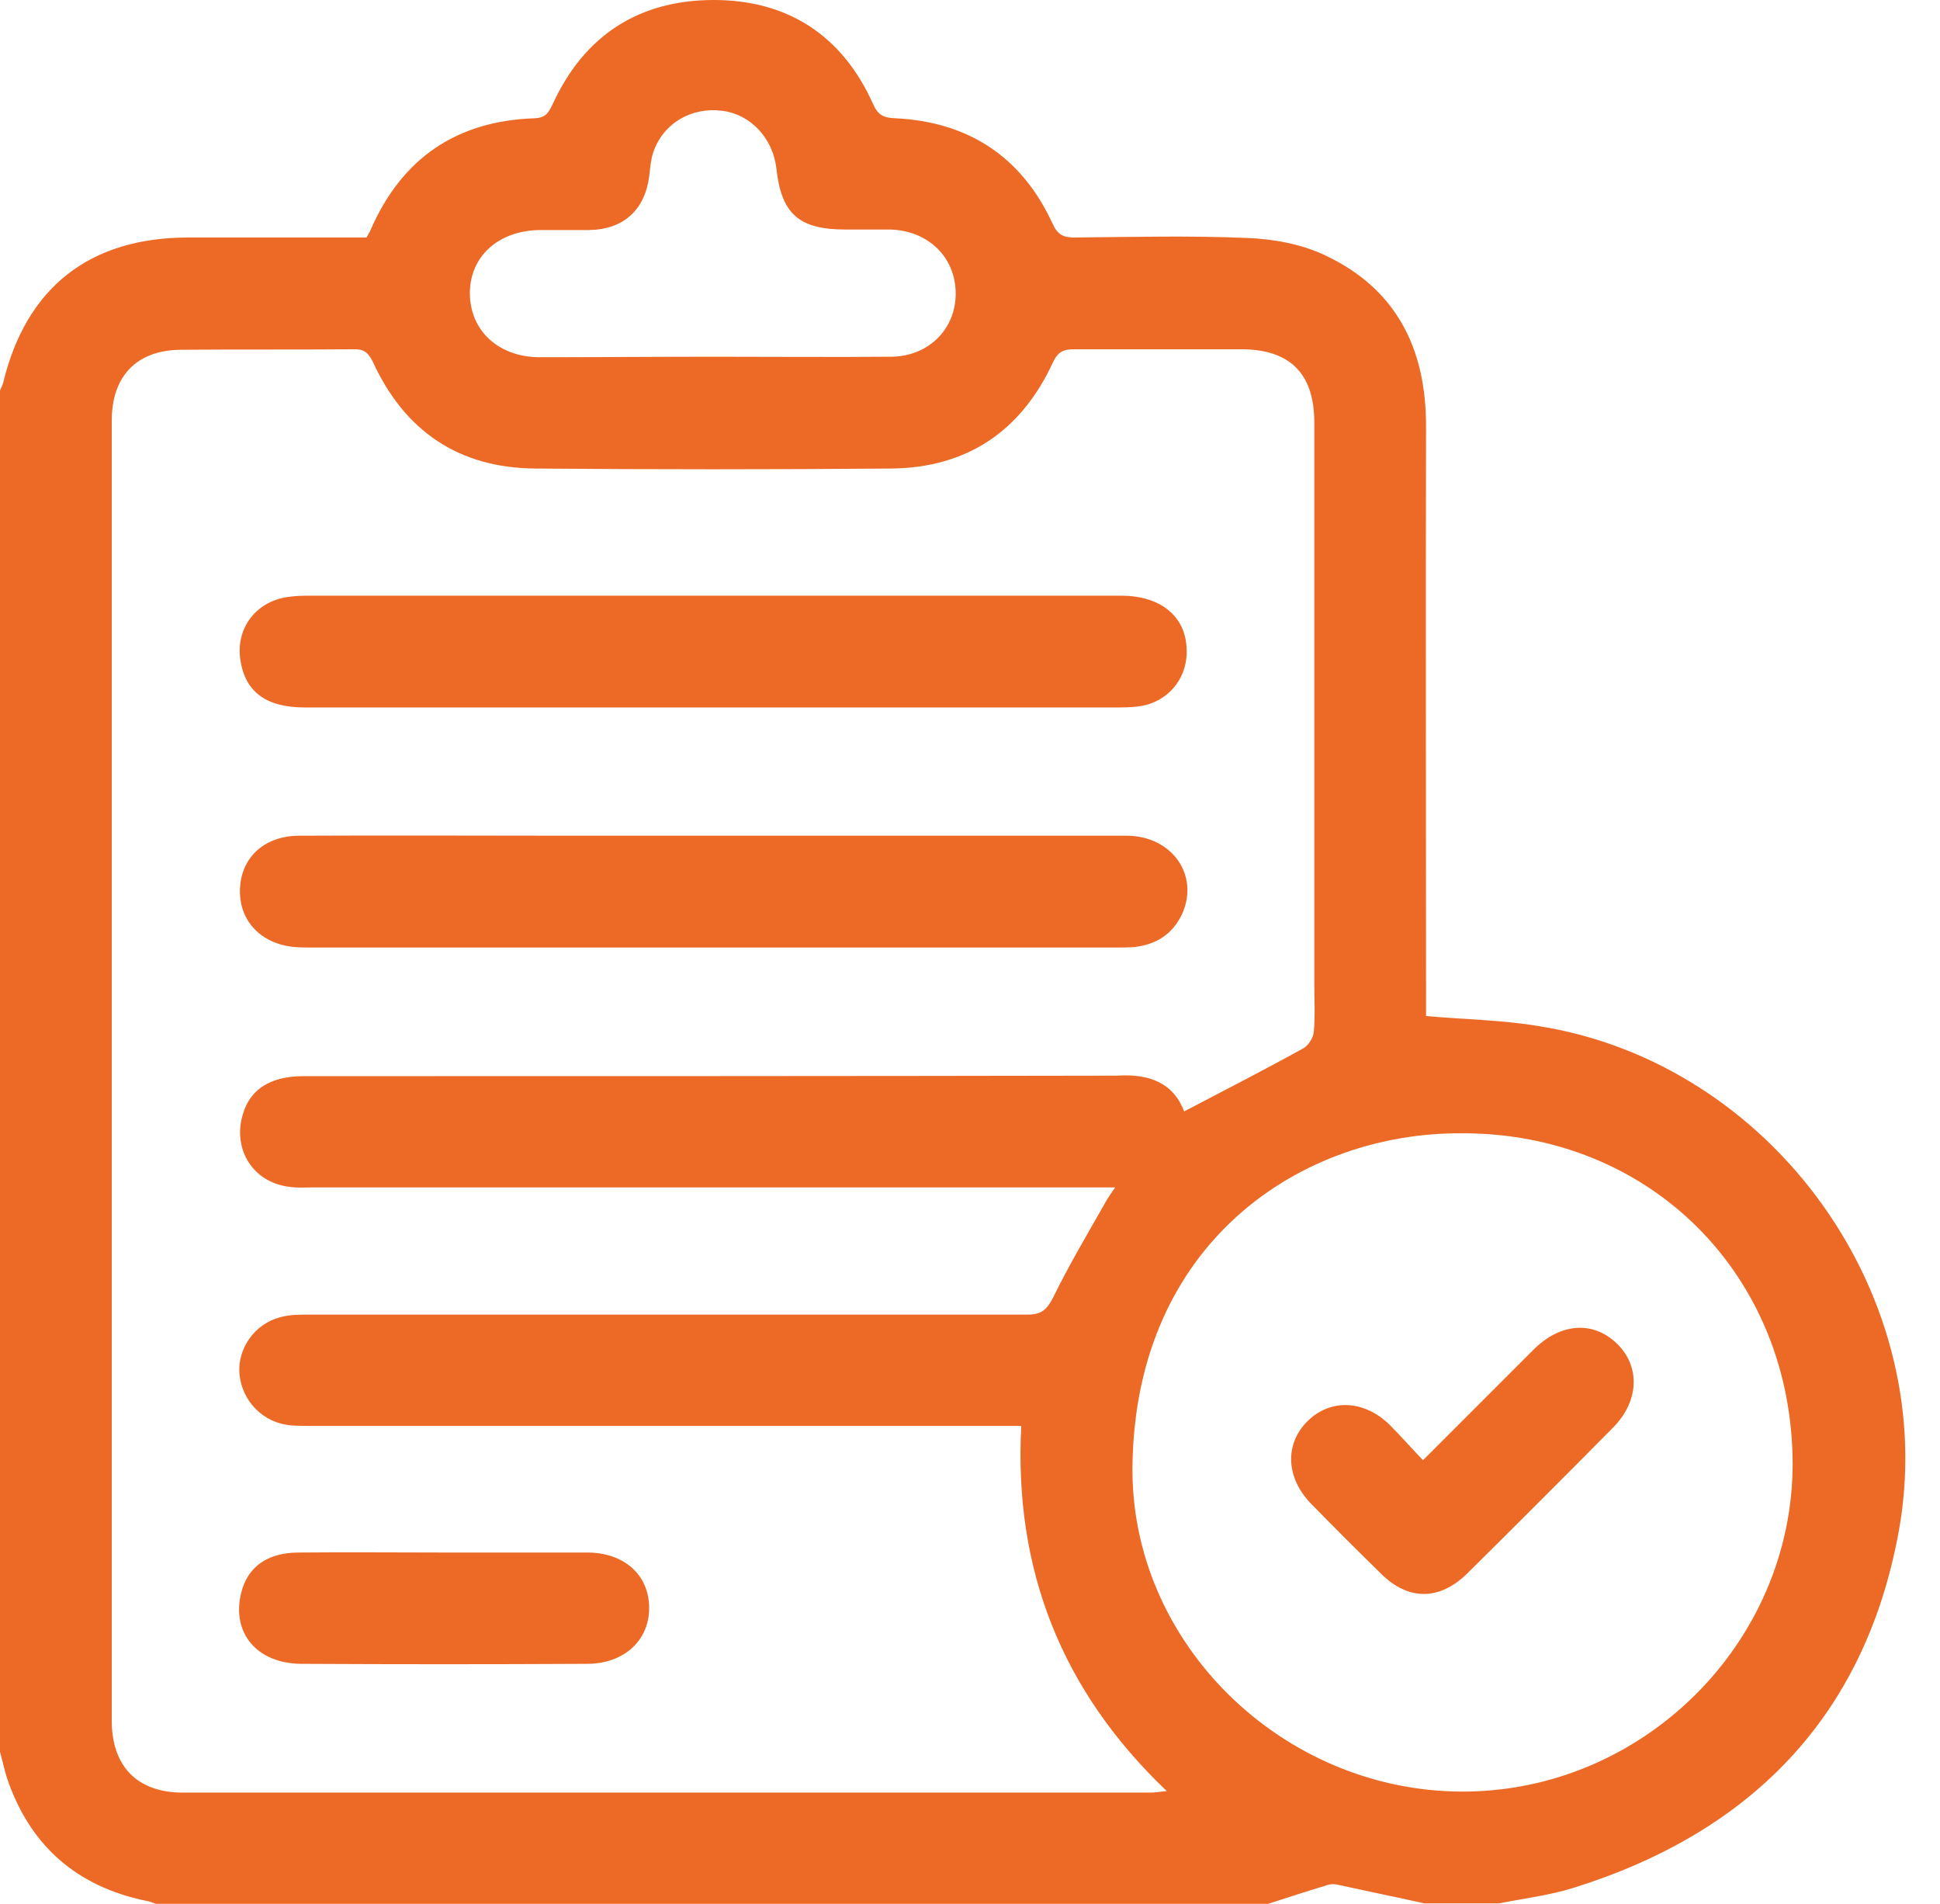
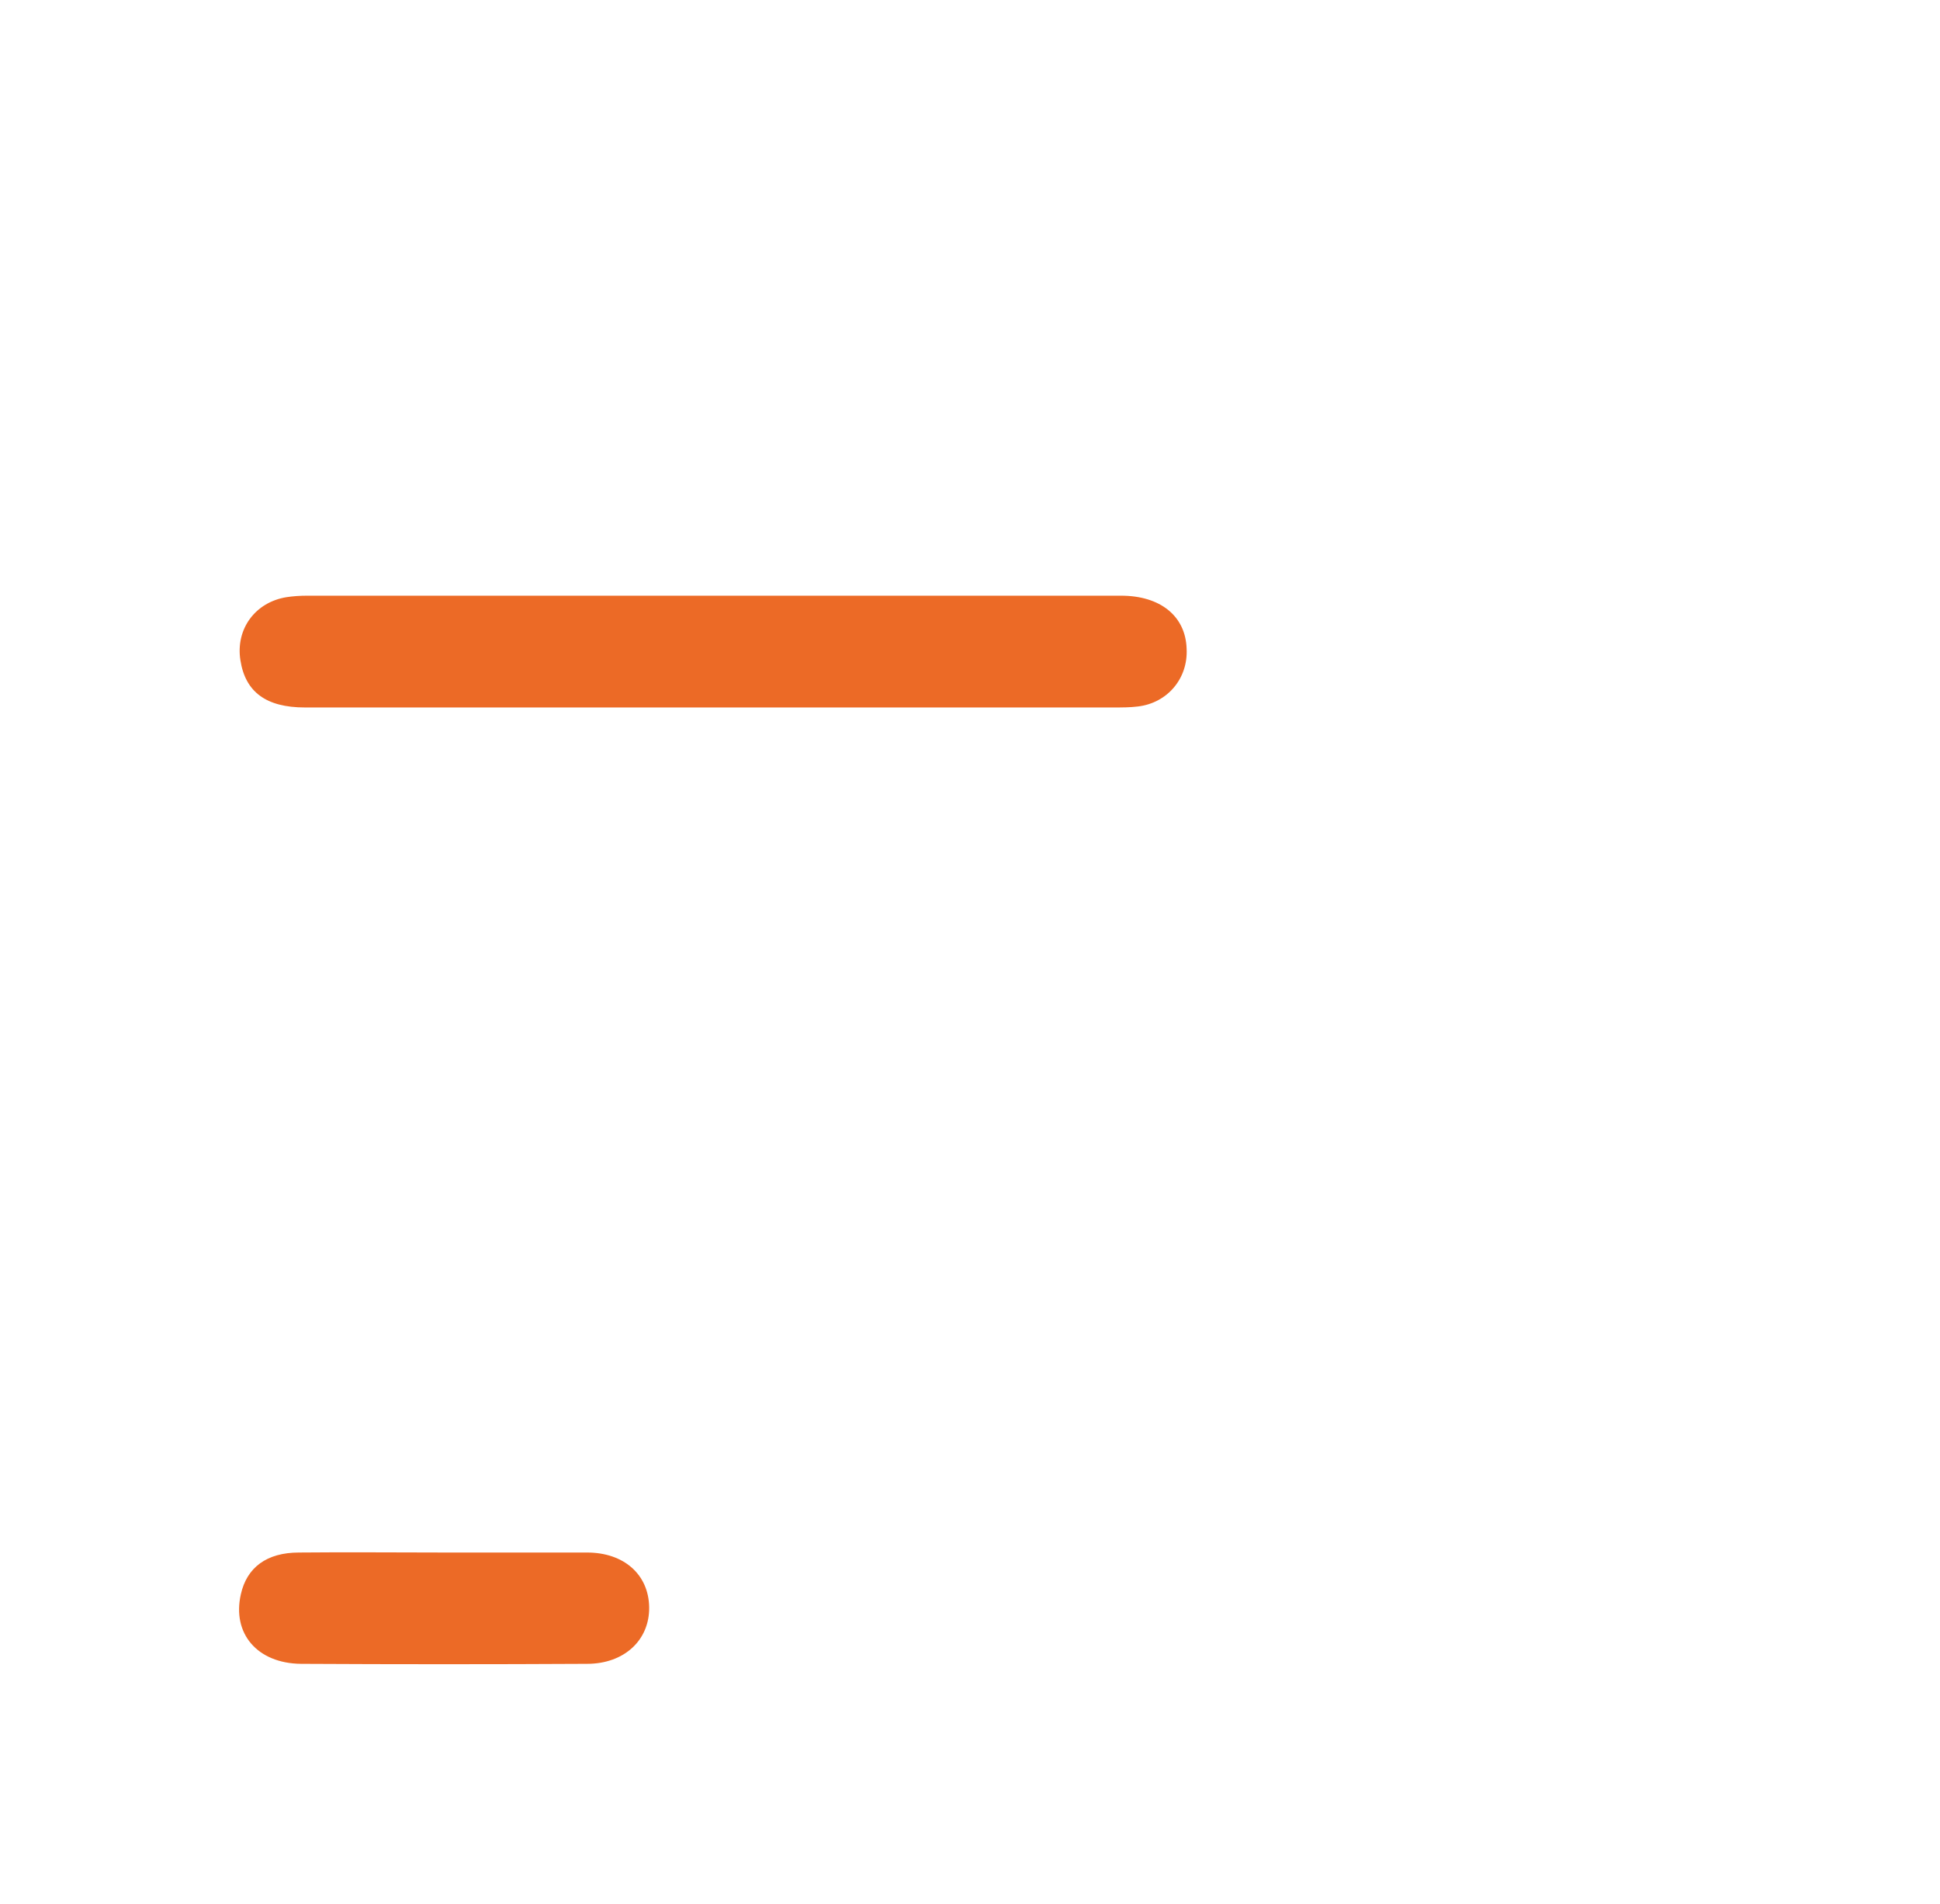
<svg xmlns="http://www.w3.org/2000/svg" width="53" height="52" viewBox="0 0 53 52" fill="none">
-   <path d="M34.644 52C24.521 52 14.398 52 4.261 52C4.152 51.959 4.044 51.919 3.935 51.905C2.117 51.512 0.882 50.453 0.244 48.716C0.136 48.431 0.081 48.133 0 47.848C0 35.458 0 23.055 0 10.666C0.027 10.598 0.054 10.544 0.081 10.476C0.706 7.857 2.443 6.487 5.143 6.487C6.771 6.487 8.386 6.487 10.015 6.487C10.055 6.405 10.096 6.351 10.123 6.283C10.978 4.315 12.484 3.298 14.615 3.23C14.927 3.216 14.995 3.053 15.103 2.836C15.958 0.977 17.437 0.014 19.459 0C21.508 -0.013 23.015 0.964 23.856 2.85C23.992 3.148 24.141 3.216 24.453 3.23C26.448 3.325 27.913 4.275 28.755 6.107C28.89 6.405 29.04 6.487 29.352 6.487C30.926 6.473 32.5 6.432 34.074 6.5C34.78 6.527 35.54 6.663 36.178 6.962C38.132 7.871 38.959 9.499 38.959 11.63C38.946 16.813 38.959 21.983 38.959 27.167C38.959 27.384 38.959 27.588 38.959 27.751C40.031 27.846 41.035 27.859 42.013 28.022C48.445 29.026 53.059 35.458 51.864 41.877C50.928 46.911 47.807 50.06 42.976 51.566C42.325 51.769 41.633 51.851 40.954 51.987C40.276 51.987 39.597 51.987 38.919 51.987C38.118 51.81 37.317 51.647 36.517 51.471C36.435 51.457 36.34 51.457 36.272 51.484C35.73 51.647 35.187 51.824 34.644 52ZM32.351 30.356C33.464 29.773 34.549 29.216 35.608 28.633C35.743 28.551 35.879 28.348 35.892 28.185C35.933 27.751 35.906 27.303 35.906 26.869C35.906 21.753 35.906 16.651 35.906 11.535C35.906 10.205 35.241 9.54 33.911 9.54C32.391 9.54 30.858 9.54 29.338 9.54C29.053 9.54 28.904 9.608 28.768 9.893C27.9 11.779 26.407 12.783 24.331 12.797C21.101 12.824 17.858 12.824 14.628 12.797C12.539 12.783 11.059 11.779 10.191 9.893C10.055 9.608 9.92 9.526 9.635 9.54C8.074 9.553 6.514 9.54 4.967 9.553C3.745 9.553 3.053 10.259 3.053 11.494C3.053 23.327 3.053 35.16 3.053 46.993C3.053 48.241 3.745 48.961 4.994 48.961C13.814 48.961 22.635 48.961 31.455 48.961C31.577 48.961 31.699 48.933 31.876 48.92C28.999 46.179 27.696 42.868 27.9 38.946C27.655 38.946 27.466 38.946 27.262 38.946C21.02 38.946 14.764 38.946 8.522 38.946C8.332 38.946 8.156 38.946 7.966 38.932C7.206 38.878 6.609 38.281 6.541 37.521C6.486 36.829 6.961 36.151 7.667 35.974C7.911 35.906 8.169 35.906 8.413 35.906C14.968 35.906 21.522 35.906 28.063 35.906C28.443 35.906 28.592 35.784 28.768 35.445C29.203 34.549 29.718 33.694 30.207 32.826C30.274 32.704 30.356 32.595 30.465 32.432C30.193 32.432 30.017 32.432 29.827 32.432C22.716 32.432 15.605 32.432 8.495 32.432C8.305 32.432 8.115 32.446 7.938 32.419C6.989 32.324 6.405 31.509 6.595 30.587C6.758 29.8 7.328 29.393 8.291 29.393C15.7 29.393 23.123 29.393 30.532 29.379C31.387 29.325 32.052 29.569 32.351 30.356ZM39.936 30.953C35.553 30.926 31.034 33.925 30.939 40.004C30.858 44.862 35.024 48.92 39.936 48.933C44.876 48.947 48.974 44.876 48.974 39.977C48.96 34.821 45.079 30.94 39.936 30.953ZM19.486 9.743C21.115 9.743 22.73 9.757 24.358 9.743C25.362 9.73 26.109 8.997 26.109 8.02C26.109 7.029 25.362 6.297 24.317 6.269C23.91 6.269 23.503 6.269 23.096 6.269C21.834 6.269 21.346 5.849 21.21 4.6C21.115 3.773 20.504 3.121 19.731 3.026C18.889 2.918 18.116 3.365 17.845 4.166C17.777 4.37 17.763 4.6 17.736 4.817C17.614 5.74 17.03 6.269 16.094 6.283C15.66 6.283 15.212 6.283 14.778 6.283C13.624 6.283 12.824 7.002 12.837 8.034C12.851 9.038 13.624 9.757 14.751 9.757C16.338 9.757 17.912 9.743 19.486 9.743Z" fill="#EC6A26" />
-   <path d="M19.501 22.826C23.259 22.826 27.018 22.826 30.777 22.826C32.012 22.826 32.772 23.898 32.297 24.957C32.039 25.513 31.591 25.798 30.994 25.866C30.831 25.88 30.655 25.88 30.492 25.88C23.165 25.88 15.837 25.88 8.509 25.88C8.36 25.88 8.197 25.88 8.048 25.866C7.138 25.785 6.541 25.16 6.555 24.319C6.568 23.437 7.206 22.84 8.143 22.826C10.667 22.813 13.191 22.826 15.715 22.826C16.963 22.826 18.239 22.826 19.501 22.826Z" fill="#EC6A26" />
  <path d="M19.459 19.323C15.755 19.323 12.05 19.323 8.332 19.323C7.273 19.323 6.703 18.902 6.568 18.034C6.432 17.179 6.975 16.446 7.83 16.31C8.006 16.283 8.196 16.27 8.386 16.27C15.795 16.27 23.218 16.27 30.627 16.27C31.699 16.27 32.391 16.826 32.418 17.721C32.459 18.536 31.889 19.201 31.088 19.296C30.871 19.323 30.654 19.323 30.424 19.323C26.773 19.323 23.109 19.323 19.459 19.323Z" fill="#EC6A26" />
  <path d="M12.13 42.404C13.433 42.404 14.736 42.404 16.038 42.404C17.043 42.404 17.721 43.002 17.735 43.897C17.748 44.793 17.056 45.444 16.038 45.444C13.433 45.458 10.827 45.458 8.222 45.444C7.028 45.431 6.336 44.616 6.58 43.544C6.743 42.812 7.286 42.404 8.168 42.404C9.498 42.391 10.814 42.404 12.13 42.404Z" fill="#EC6A26" />
-   <path d="M38.876 39.882C39.935 38.823 40.912 37.846 41.889 36.869C42.635 36.123 43.531 36.069 44.182 36.706C44.82 37.331 44.779 38.281 44.06 39C42.744 40.33 41.414 41.66 40.084 42.976C39.324 43.722 38.469 43.722 37.723 42.976C37.085 42.352 36.447 41.714 35.823 41.076C35.131 40.37 35.09 39.448 35.714 38.823C36.339 38.199 37.261 38.226 37.967 38.918C38.266 39.217 38.537 39.529 38.876 39.882Z" fill="#EC6A26" />
</svg>